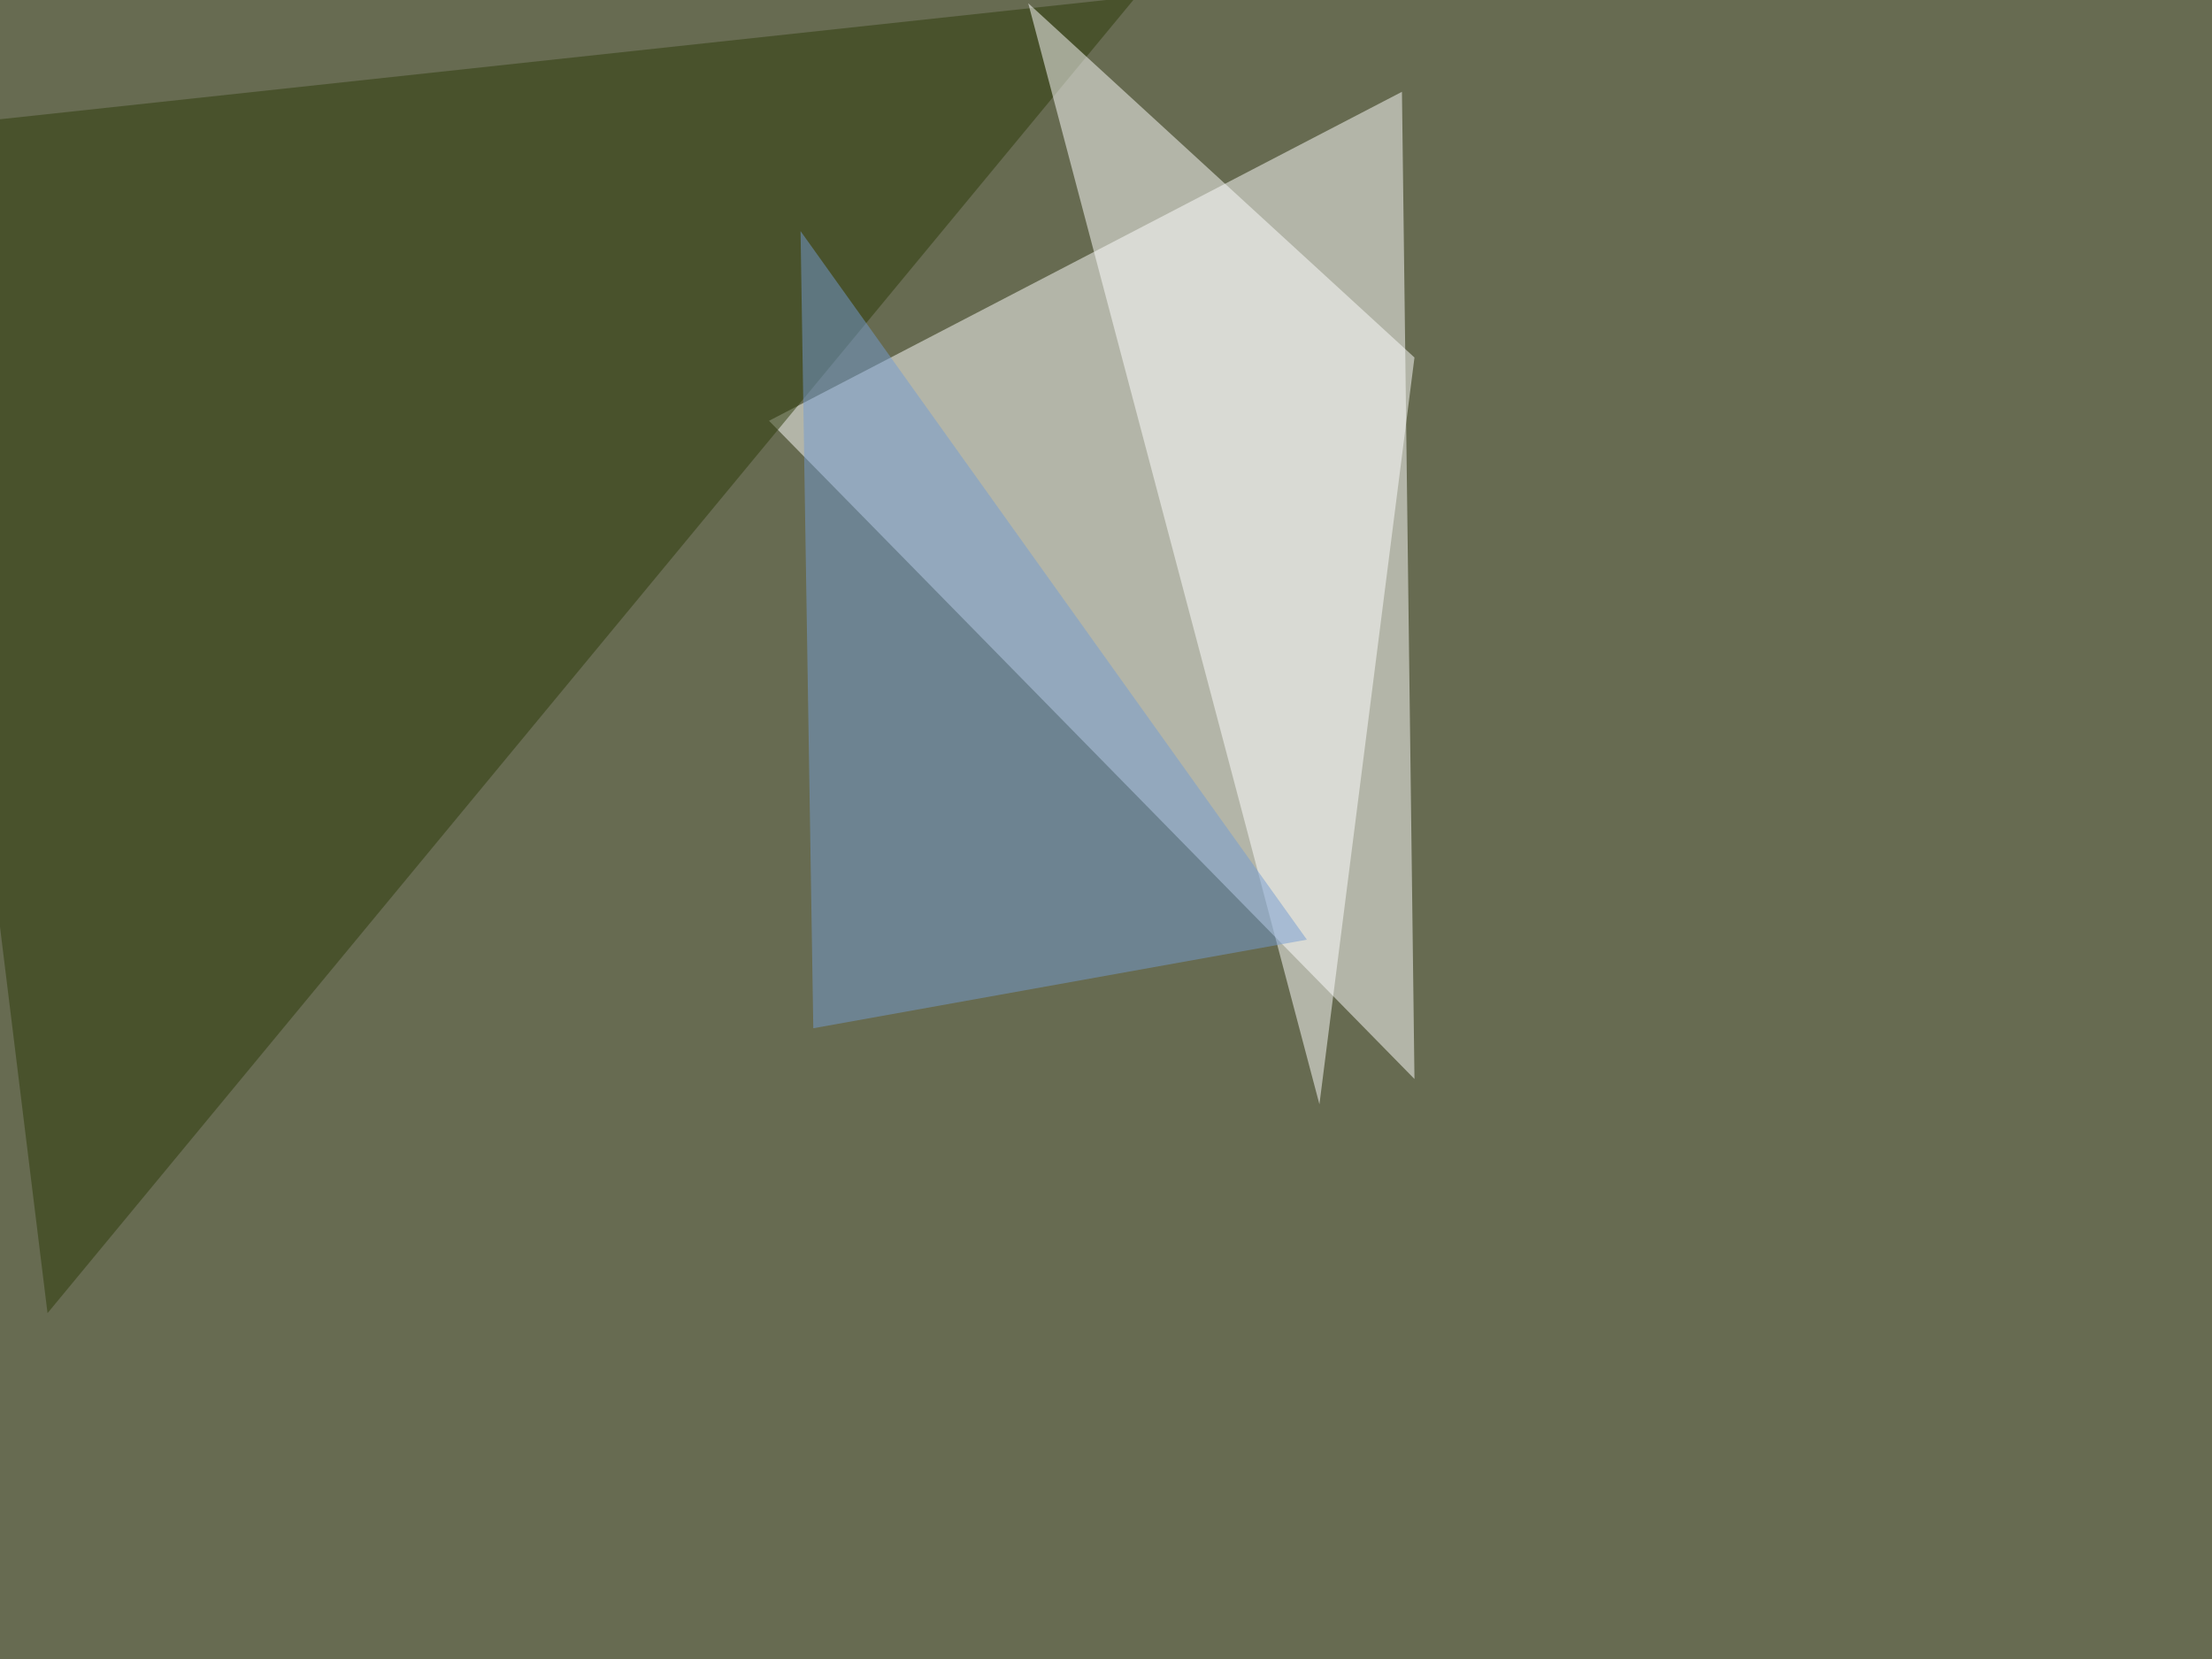
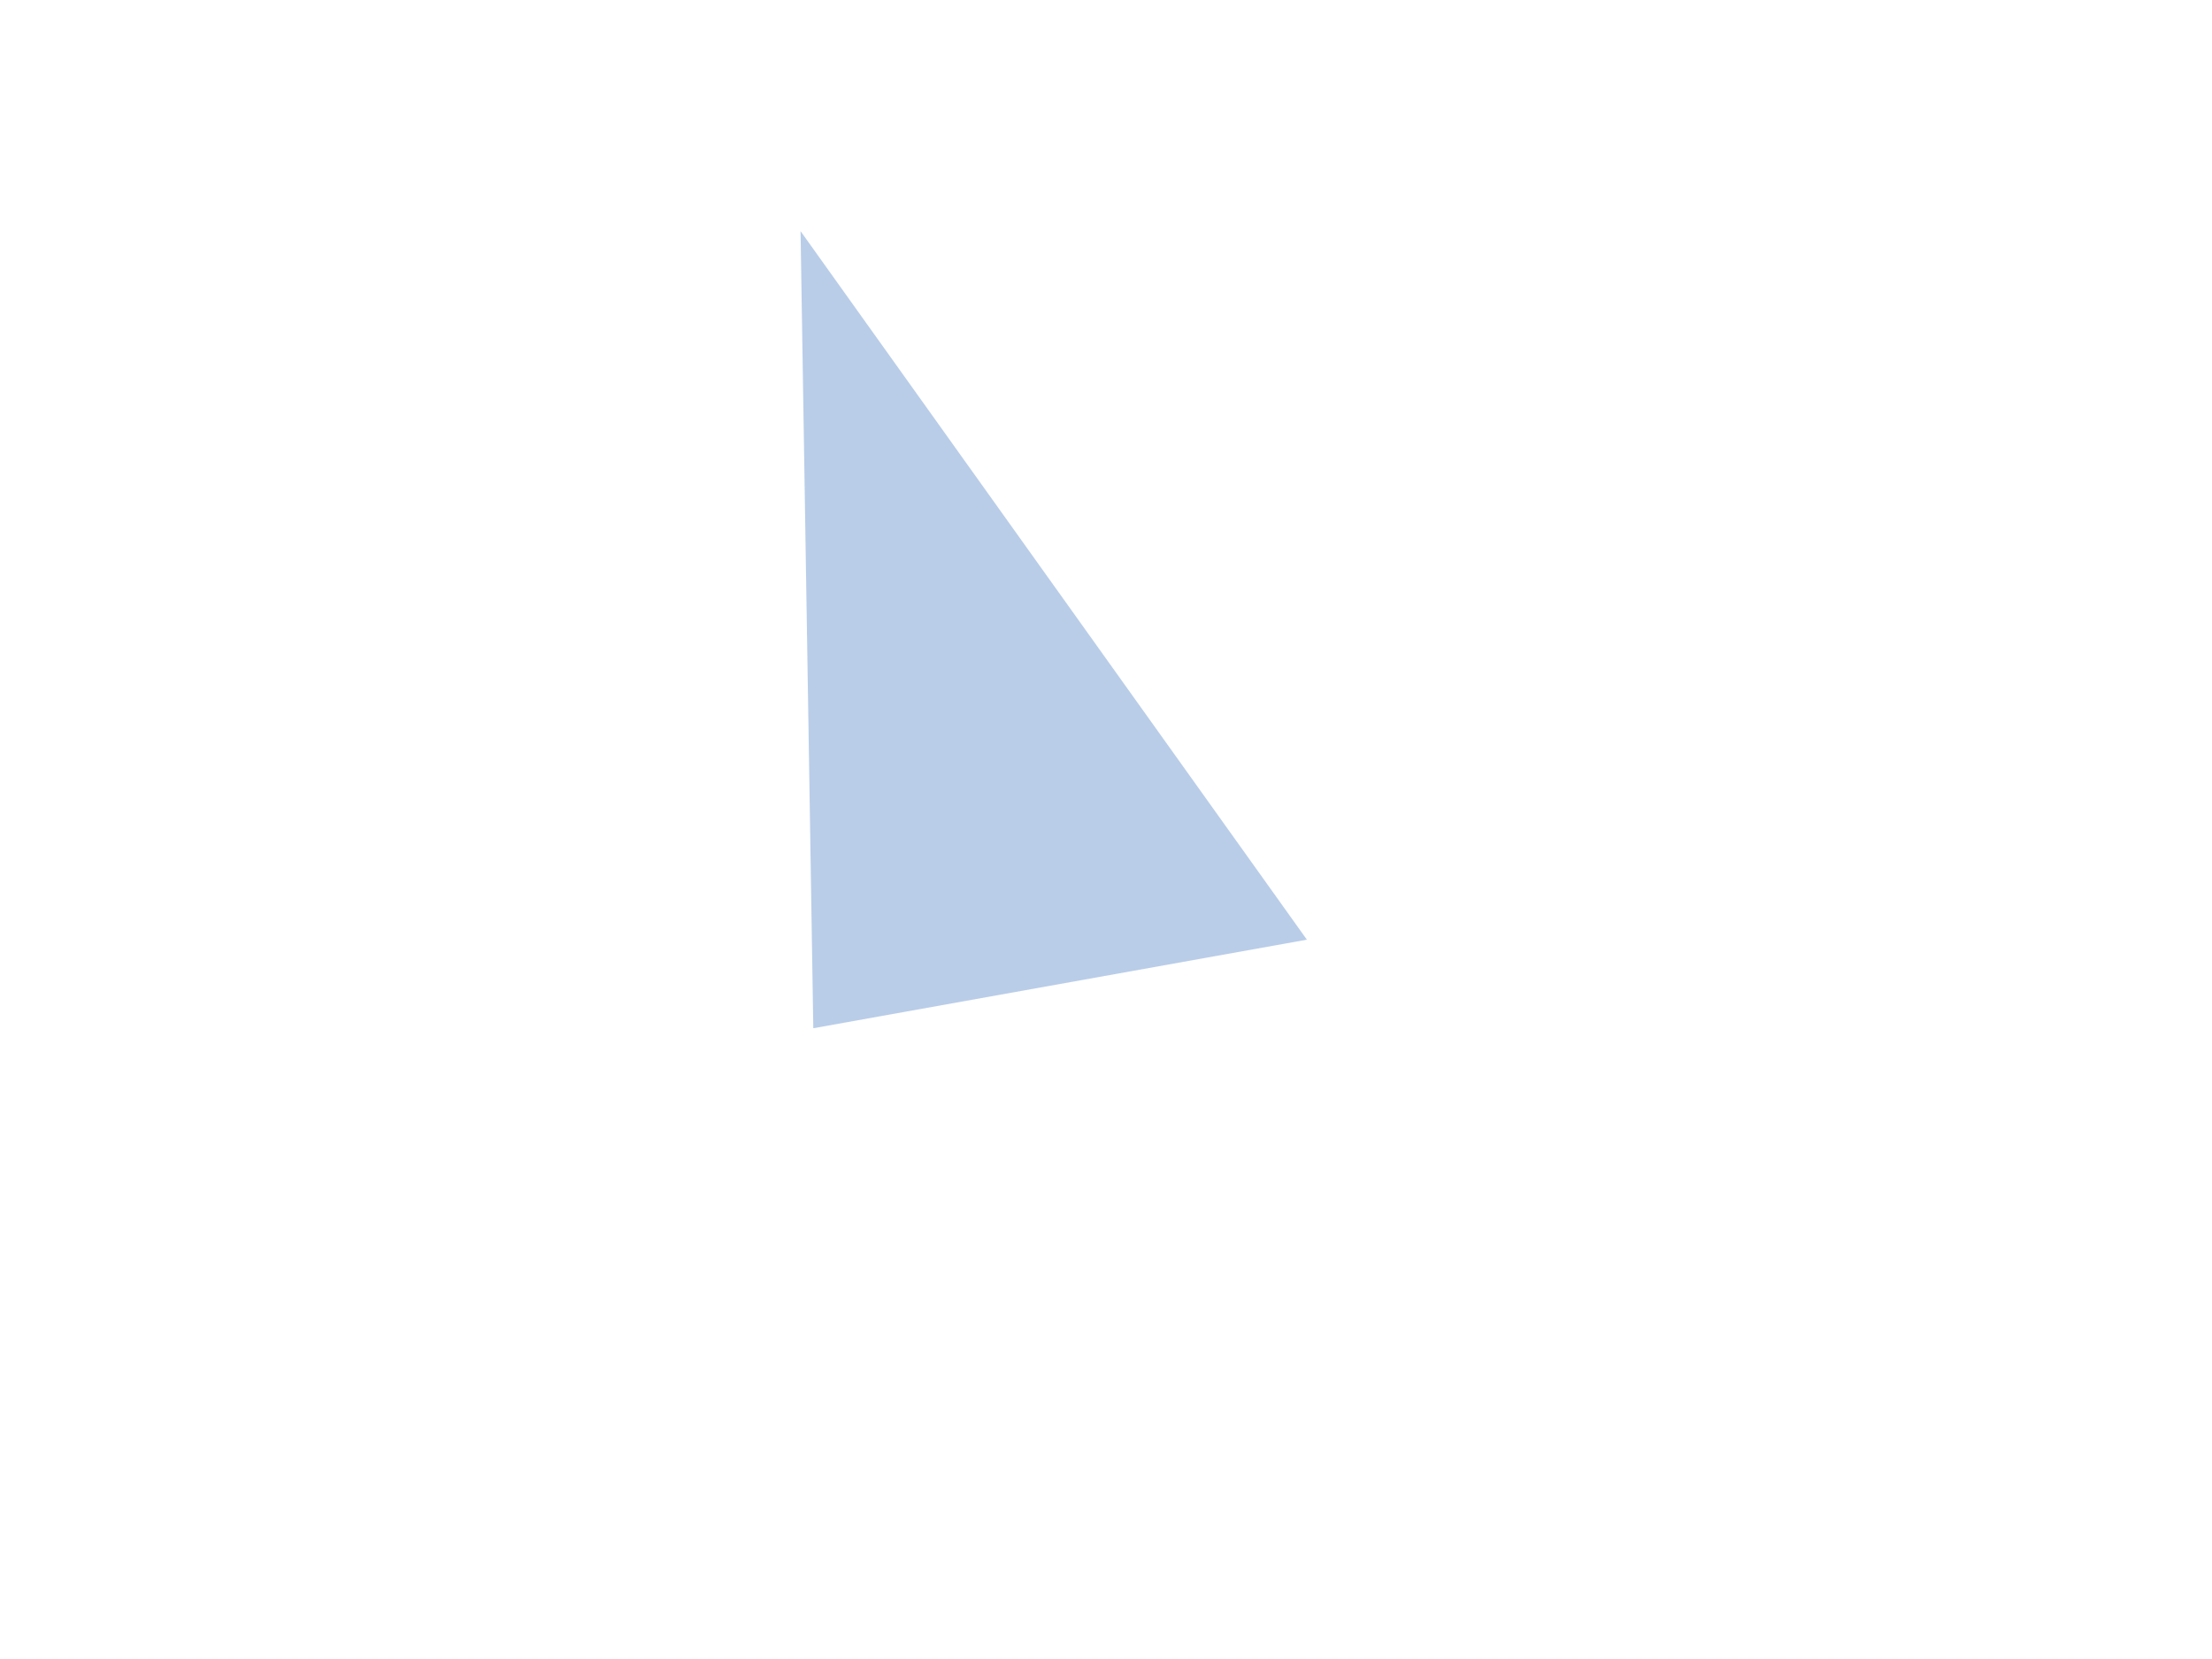
<svg xmlns="http://www.w3.org/2000/svg" width="1024" height="768">
  <filter id="a">
    <feGaussianBlur stdDeviation="55" />
  </filter>
-   <rect width="100%" height="100%" fill="#676b51" />
  <g filter="url(#a)">
    <g fill-opacity=".5">
-       <path fill="#fff" d="M649 42.5l5.8 457L356 194.8z" />
-       <path fill="#2c3b08" d="M525.9-1.5L-45.4 60.1 22 607.9z" />
      <path fill="#fff" d="M476 1.5l178.8 164-44 345.7z" />
      <path fill="#759cd2" d="M605 435l-228.5 41-5.9-369z" />
    </g>
  </g>
</svg>